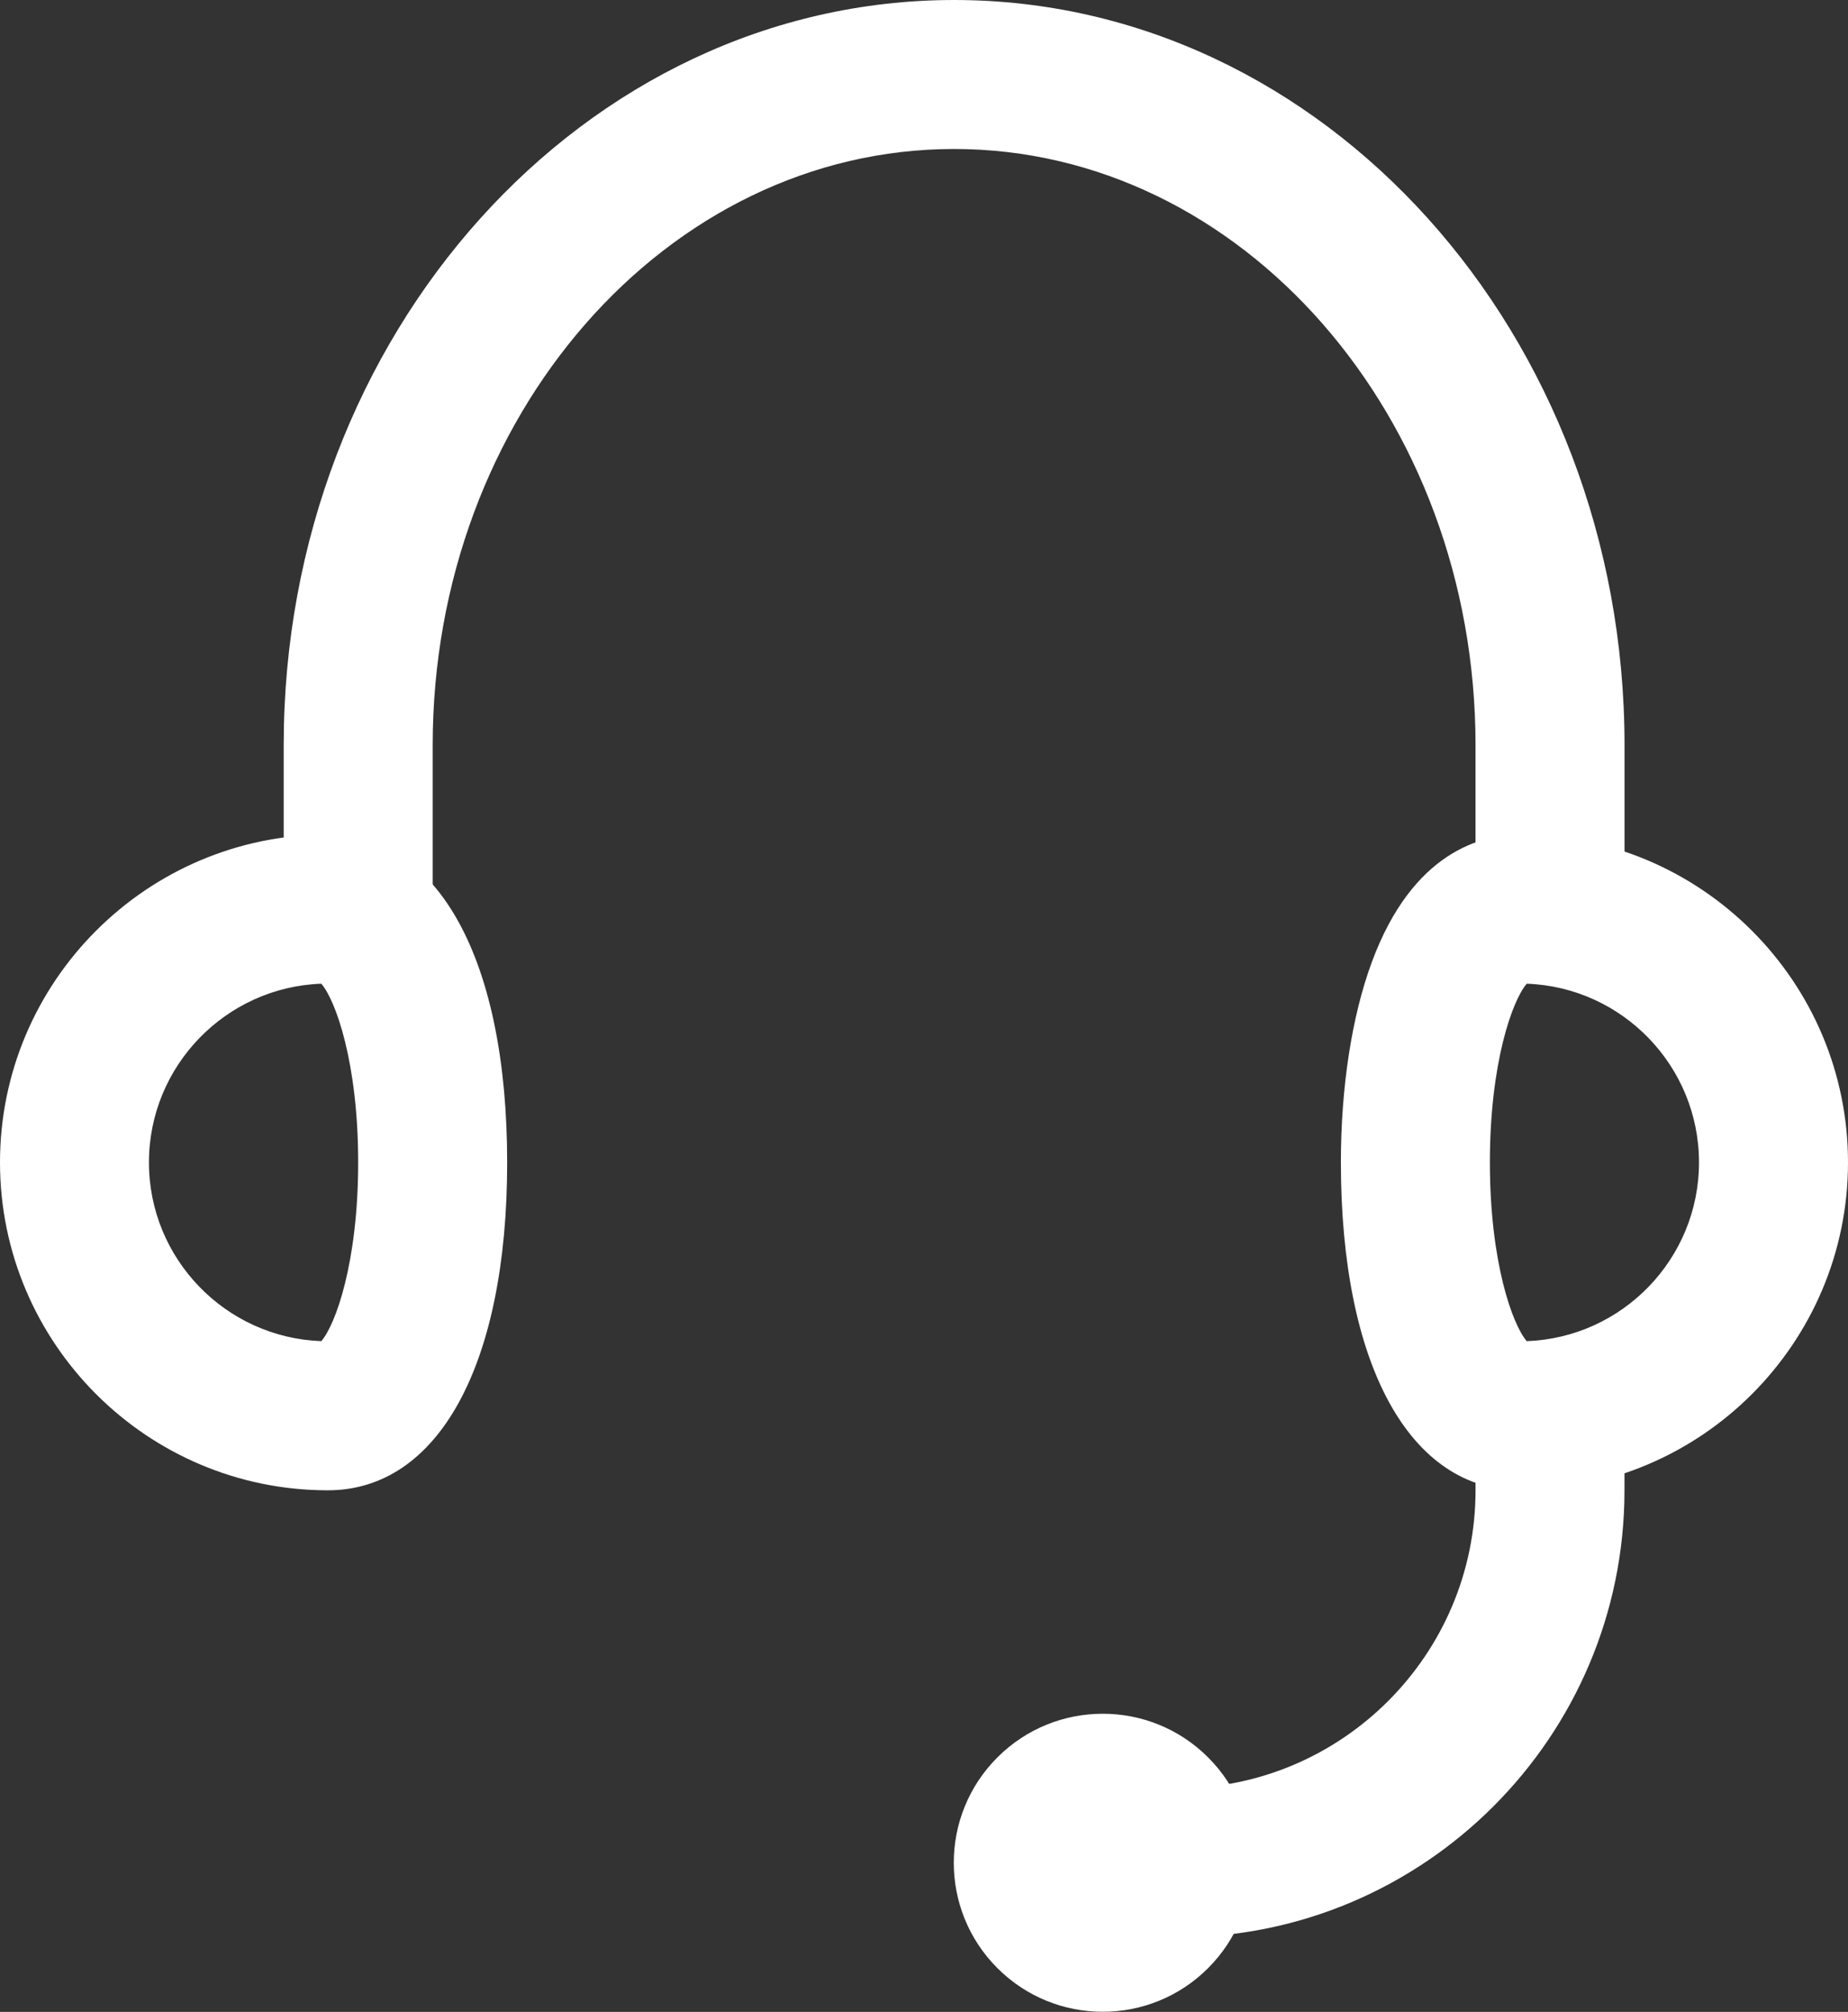
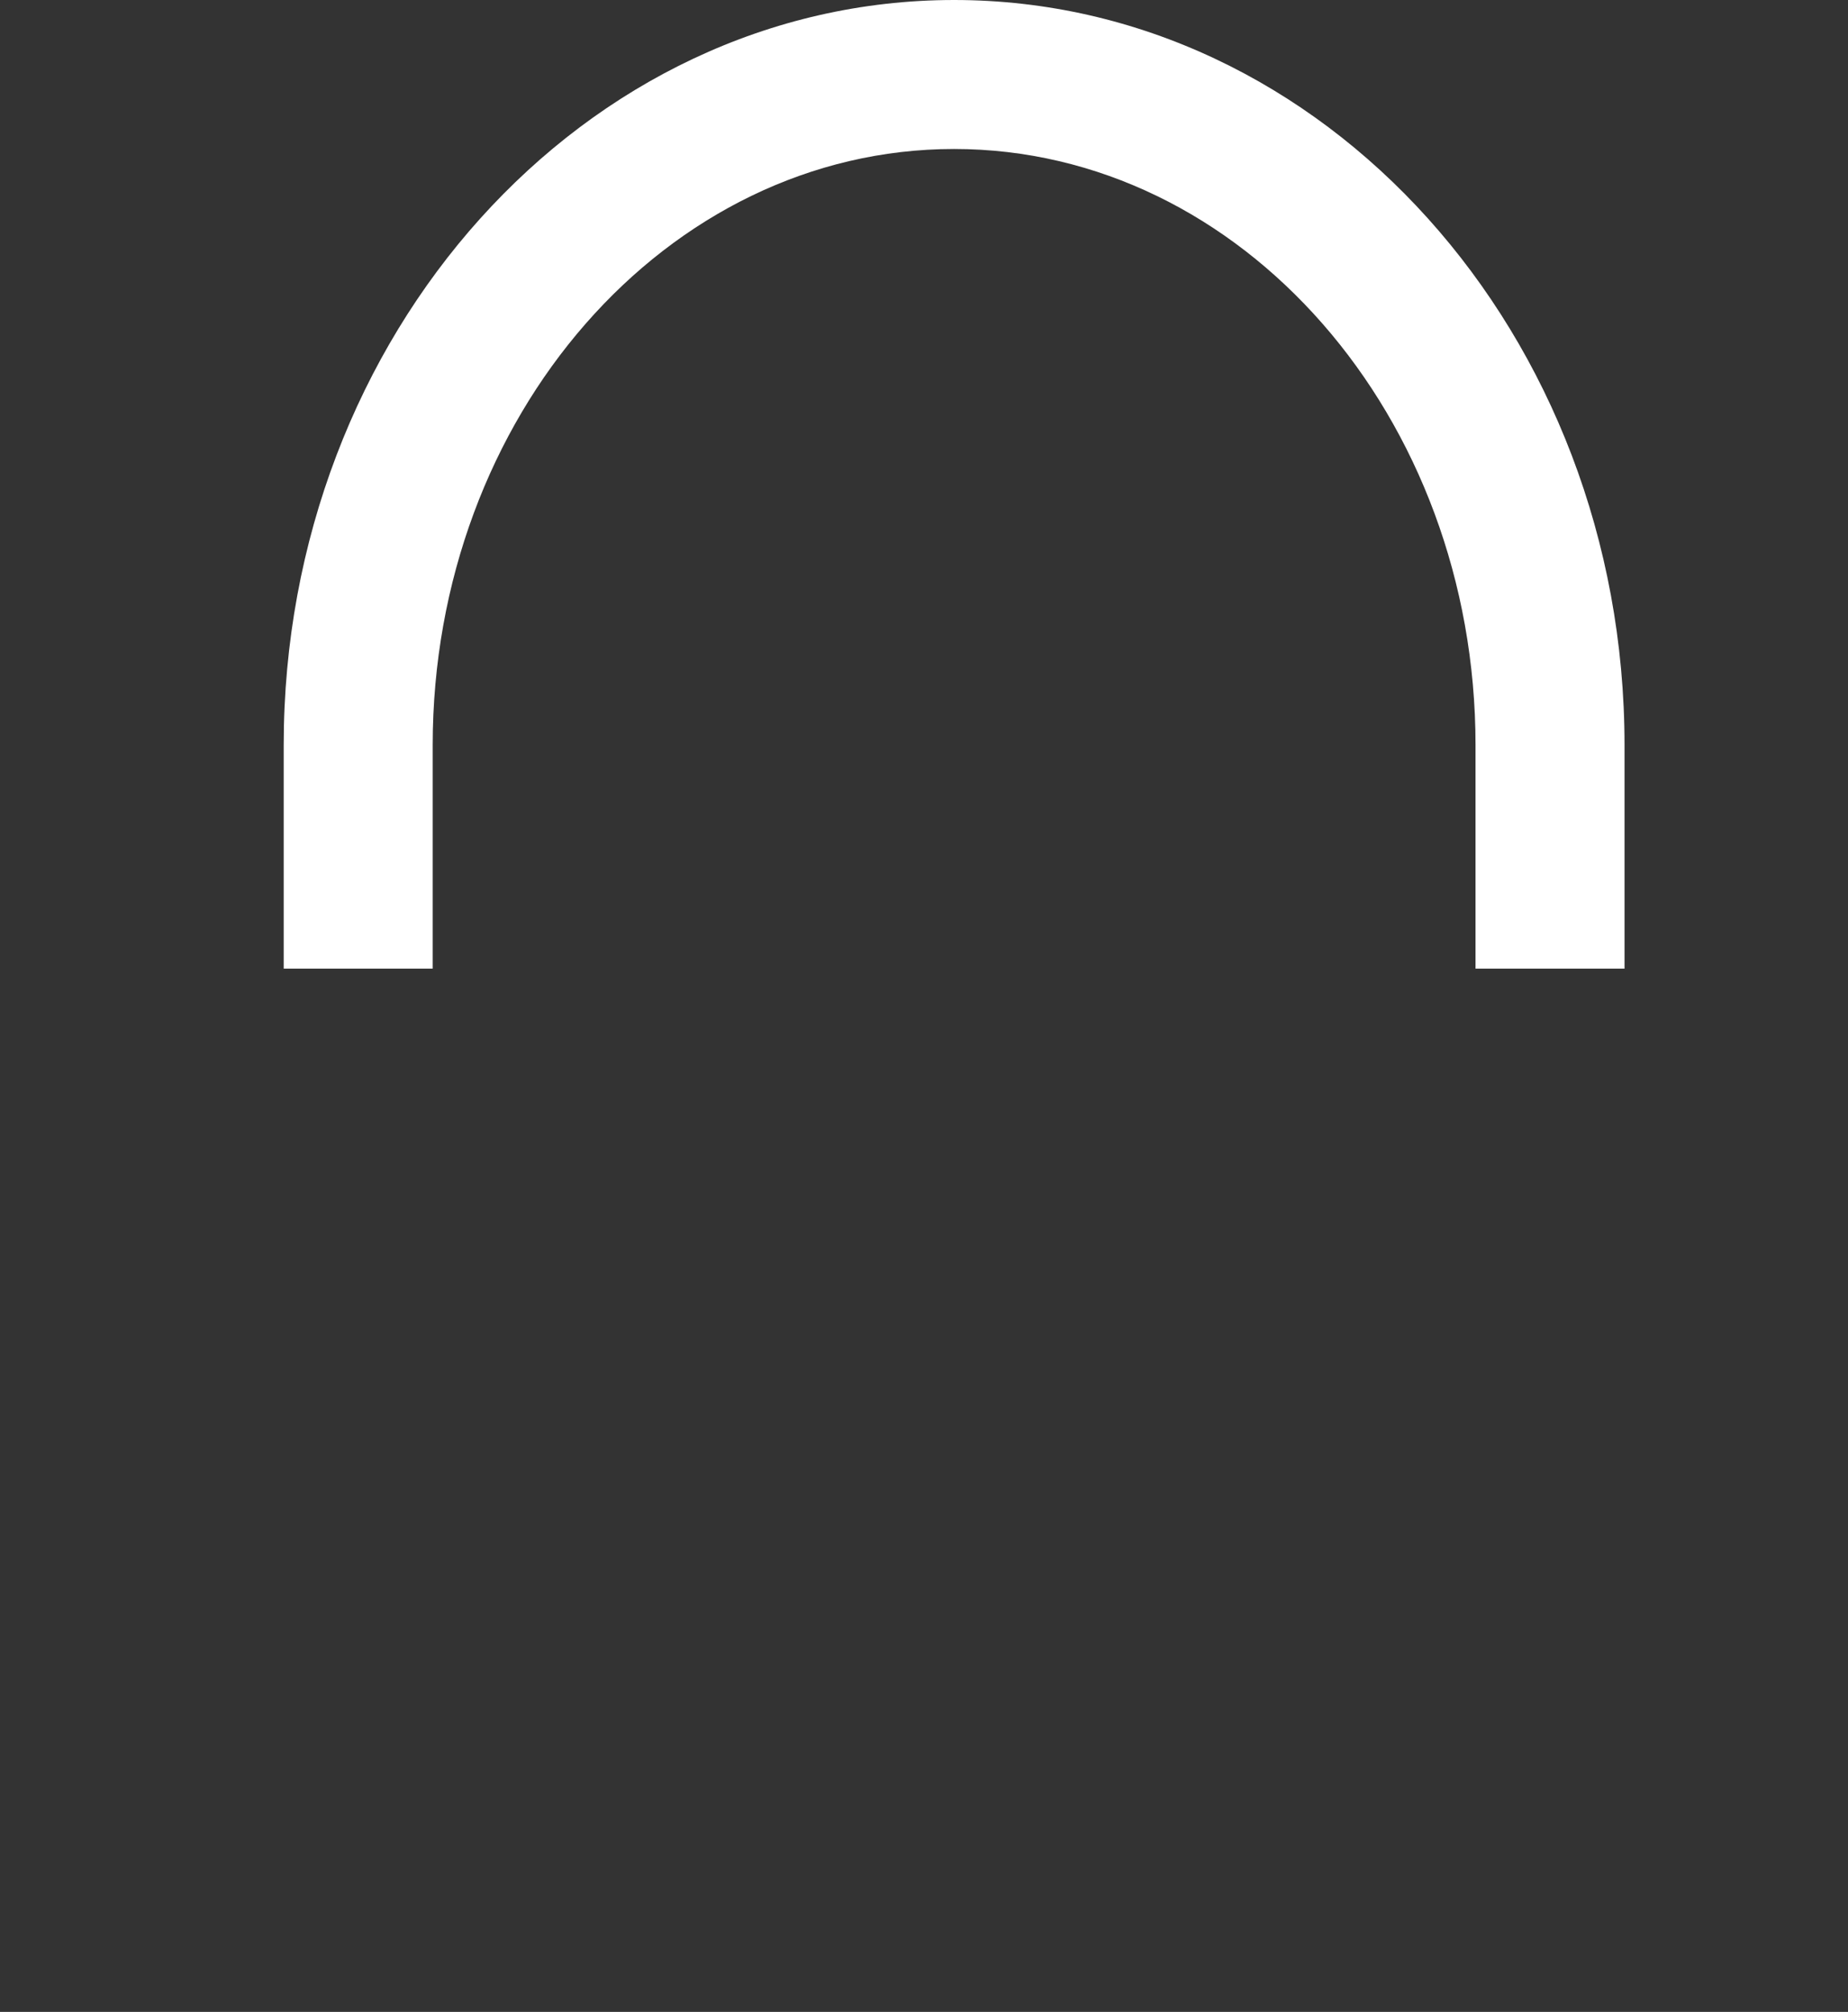
<svg xmlns="http://www.w3.org/2000/svg" version="1.1" id="Layer_1" x="0px" y="0px" viewBox="0 0 330.78 360" style="enable-background:new 0 0 330.78 360;" xml:space="preserve">
  <rect x="0" y="0" width="330.78" height="360" fill="#333333" stroke="none" />
  <style type="text/css">
	.st0{fill:#FFFFFF;}
</style>
  <g id="icon_49_">
    <path class="st0" d="M290.78,173.33h-26.67v-40c0-58.81-41.88-106.67-93.33-106.67c-51.46,0-93.33,47.85-93.33,106.67v40H50.78v-40   C50.78,59.81,104.61,0,170.78,0s120,59.81,120,133.33V173.33z" />
-     <path class="st0" d="M58.67,266.67C26.32,266.67,0,240.35,0,208s26.32-58.67,58.67-58.67c19.8,0,32.11,22.48,32.11,58.67   S78.48,266.67,58.67,266.67z M57.51,176.02c-17.12,0.62-30.85,14.73-30.85,31.98s13.72,31.36,30.85,31.98   c2.55-2.92,6.6-14.12,6.6-31.98S60.06,178.95,57.51,176.02z" />
-     <path class="st0" d="M272.11,266.67c-19.8,0-32.1-22.47-32.1-58.67c0-13.4,1.95-26.11,5.51-35.77c7.33-19.92,19.8-22.9,26.59-22.9   c32.36,0,58.67,26.32,58.67,58.67C330.78,240.35,304.47,266.67,272.11,266.67z M273.79,240.47h0.13H273.79z M273.28,176.02   c-2.55,2.93-6.6,14.12-6.6,31.98s4.05,29.05,6.6,31.98c17.11-0.62,30.83-14.73,30.83-31.98S290.39,176.64,273.28,176.02z" />
-     <path class="st0" d="M210.78,346.67c-7.37,0-13.33-5.96-13.33-13.33s5.96-13.33,13.33-13.33c29.41,0,53.33-23.92,53.33-53.33   v-13.33c0-7.37,5.96-13.33,13.33-13.33s13.33,5.96,13.33,13.33v13.33C290.78,310.78,254.9,346.67,210.78,346.67z" />
-     <ellipse transform="matrix(0.707 -0.707 0.707 0.707 -177.869 237.243)" class="st0" cx="197.44" cy="333.33" rx="26.67" ry="26.67" />
  </g>
</svg>